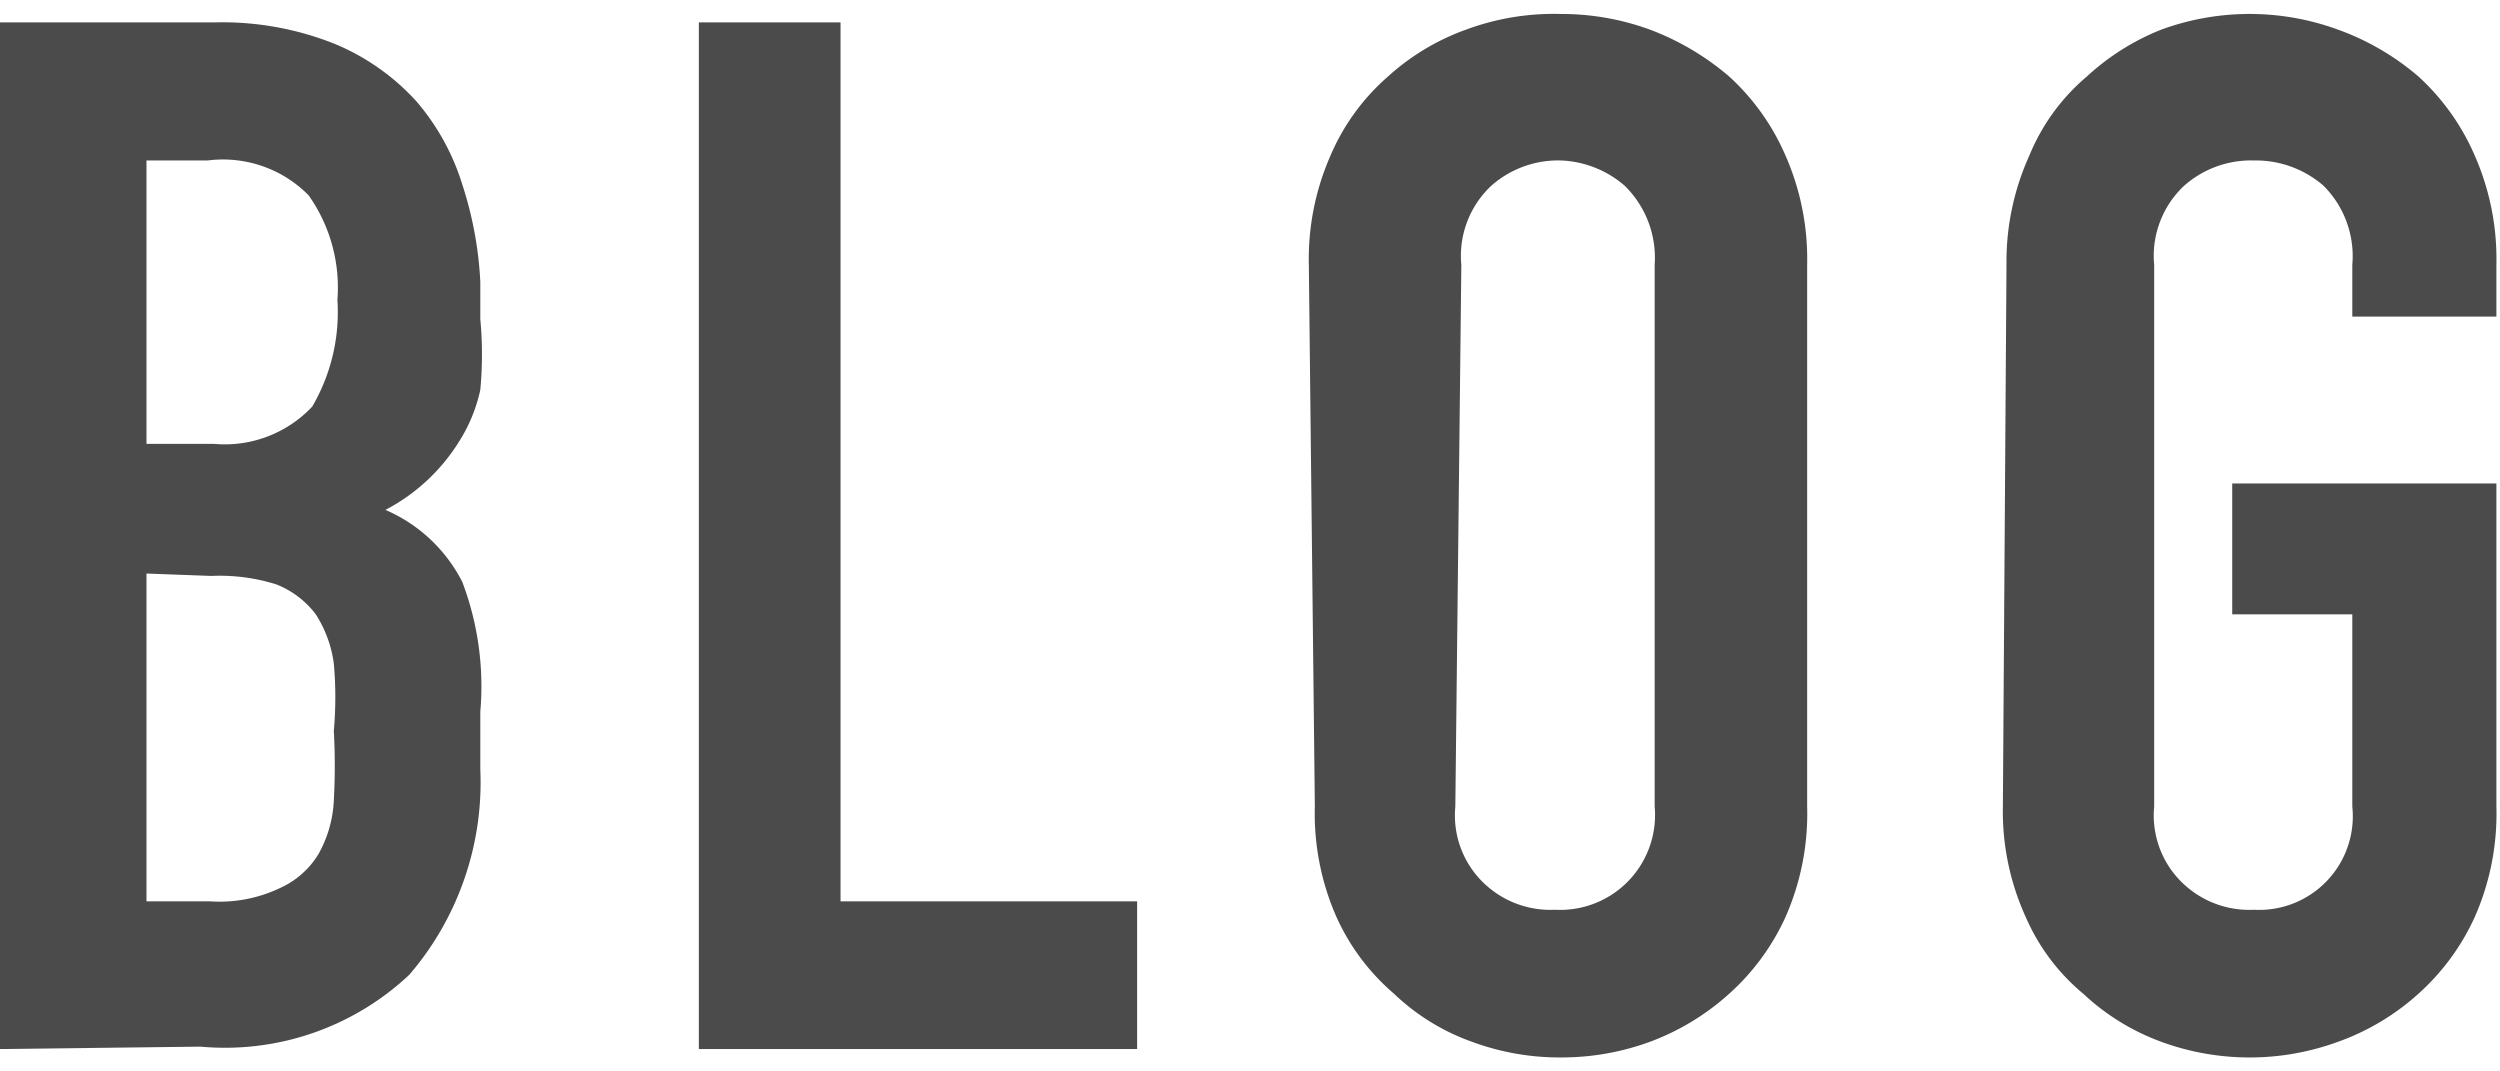
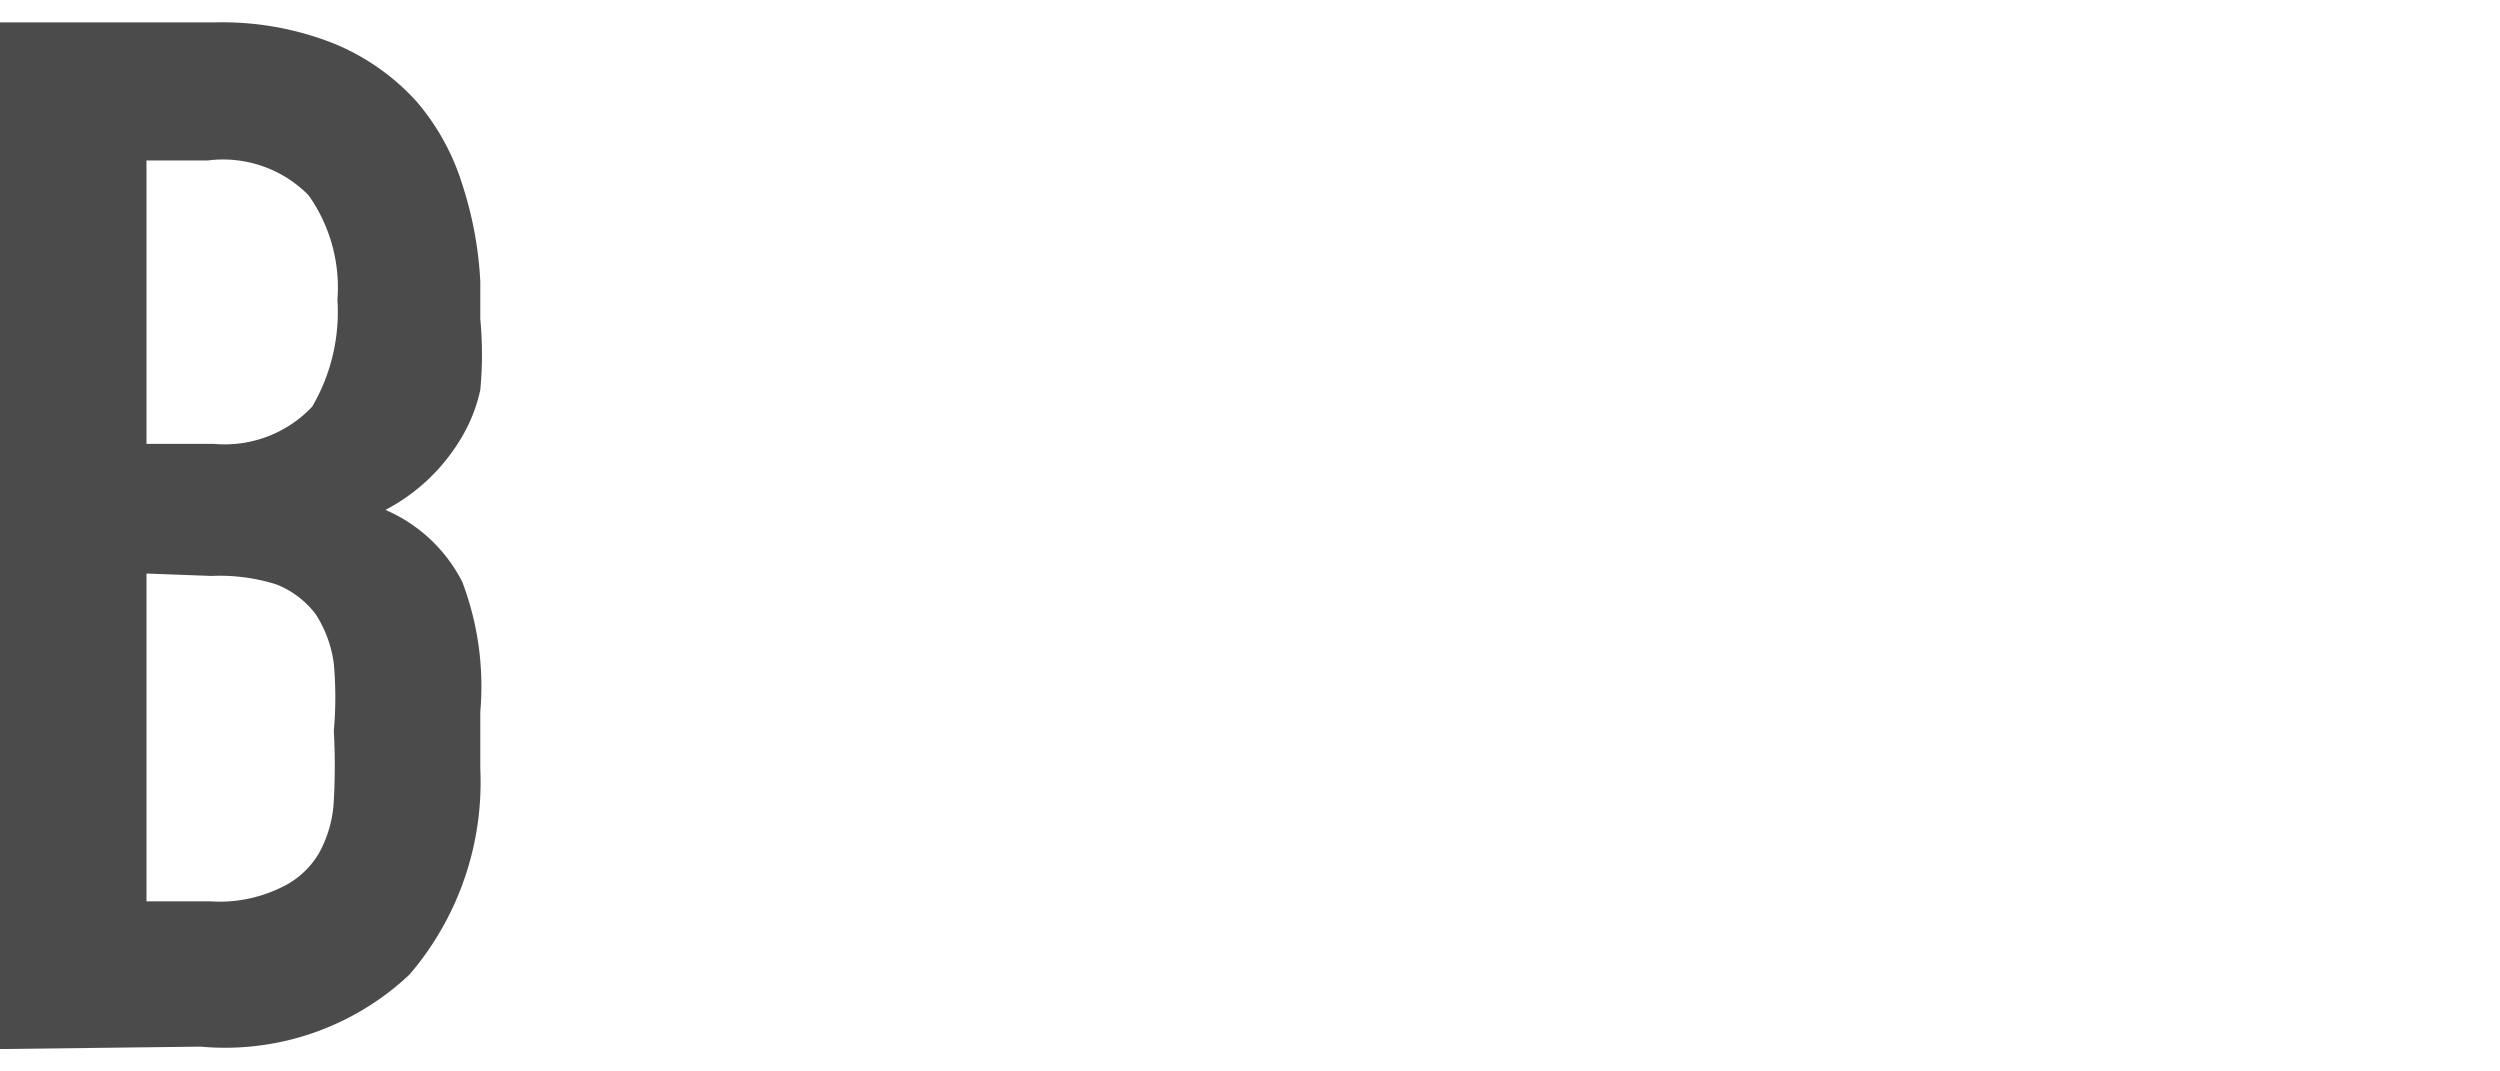
<svg xmlns="http://www.w3.org/2000/svg" viewBox="0 0 20.82 8.69" width="21" height="9">
  <defs>
    <style>.cls-1{isolation:isolate;}.cls-2{fill:#4b4b4b;}</style>
  </defs>
  <g id="レイヤー_2" data-name="レイヤー 2">
    <g id="レイヤー_1-2" data-name="レイヤー 1">
      <g id="BLOG" class="cls-1">
        <g class="cls-1">
          <path class="cls-2" d="M0,8.62V.07H1.79a2.52,2.52,0,0,1,1,.18,1.9,1.9,0,0,1,.68.48,1.94,1.94,0,0,1,.38.69A3.1,3.1,0,0,1,4,2.23v.31a3.17,3.17,0,0,1,0,.59,1.32,1.32,0,0,1-.17.42,1.59,1.59,0,0,1-.62.58,1.29,1.29,0,0,1,.64.6A2.45,2.45,0,0,1,4,5.81v.48A2.46,2.46,0,0,1,3.41,8a2.24,2.24,0,0,1-1.74.6Zm1.22-7.4V3.58h.56a1,1,0,0,0,.82-.31,1.56,1.56,0,0,0,.21-.89,1.33,1.33,0,0,0-.24-.87,1,1,0,0,0-.84-.29Zm0,3.44V7.39h.53a1.17,1.17,0,0,0,.58-.11A.72.72,0,0,0,2.65,7a1,1,0,0,0,.13-.45,5.22,5.22,0,0,0,0-.58,3.13,3.13,0,0,0,0-.56A1,1,0,0,0,2.63,5a.76.76,0,0,0-.33-.25,1.57,1.57,0,0,0-.54-.07Z" />
-           <path class="cls-2" d="M5.82,8.62V.07H7V7.39H9.47V8.62Z" />
-           <path class="cls-2" d="M10.9,2.09a2.14,2.14,0,0,1,.18-.91,1.82,1.82,0,0,1,.48-.66,1.94,1.94,0,0,1,.65-.39A2.1,2.1,0,0,1,13,0a2.14,2.14,0,0,1,.74.13,2.21,2.21,0,0,1,.66.39,1.92,1.92,0,0,1,.47.66,2.14,2.14,0,0,1,.18.91V6.6a2.13,2.13,0,0,1-.18.92,1.93,1.93,0,0,1-.47.64,2.05,2.05,0,0,1-.66.4,2.14,2.14,0,0,1-.74.13,2.1,2.1,0,0,1-.74-.13,1.82,1.82,0,0,1-.65-.4,1.83,1.83,0,0,1-.48-.64,2.13,2.13,0,0,1-.18-.92ZM12.12,6.6a.78.78,0,0,0,.25.65.8.8,0,0,0,.58.21.79.79,0,0,0,.83-.86V2.09a.84.84,0,0,0-.25-.66A.86.86,0,0,0,13,1.22a.84.84,0,0,0-.58.21.8.8,0,0,0-.25.66Z" />
-           <path class="cls-2" d="M16.71,2.09a2.14,2.14,0,0,1,.19-.91,1.71,1.71,0,0,1,.48-.66A2,2,0,0,1,18,.13a2.14,2.14,0,0,1,1.47,0,2.14,2.14,0,0,1,.67.39,1.92,1.92,0,0,1,.47.66,2.14,2.14,0,0,1,.18.91v.43H19.59V2.09a.83.83,0,0,0-.24-.66.86.86,0,0,0-.58-.21.84.84,0,0,0-.58.21.8.8,0,0,0-.25.66V6.6a.78.78,0,0,0,.25.65.8.8,0,0,0,.58.21.78.78,0,0,0,.82-.86V5h-1V3.91h2.2V6.6a2.13,2.13,0,0,1-.18.92,1.93,1.93,0,0,1-.47.64,2,2,0,0,1-.67.4,2.14,2.14,0,0,1-1.47,0,1.91,1.91,0,0,1-.65-.4,1.72,1.72,0,0,1-.48-.64,2.12,2.12,0,0,1-.19-.92Z" />
        </g>
      </g>
    </g>
  </g>
</svg>